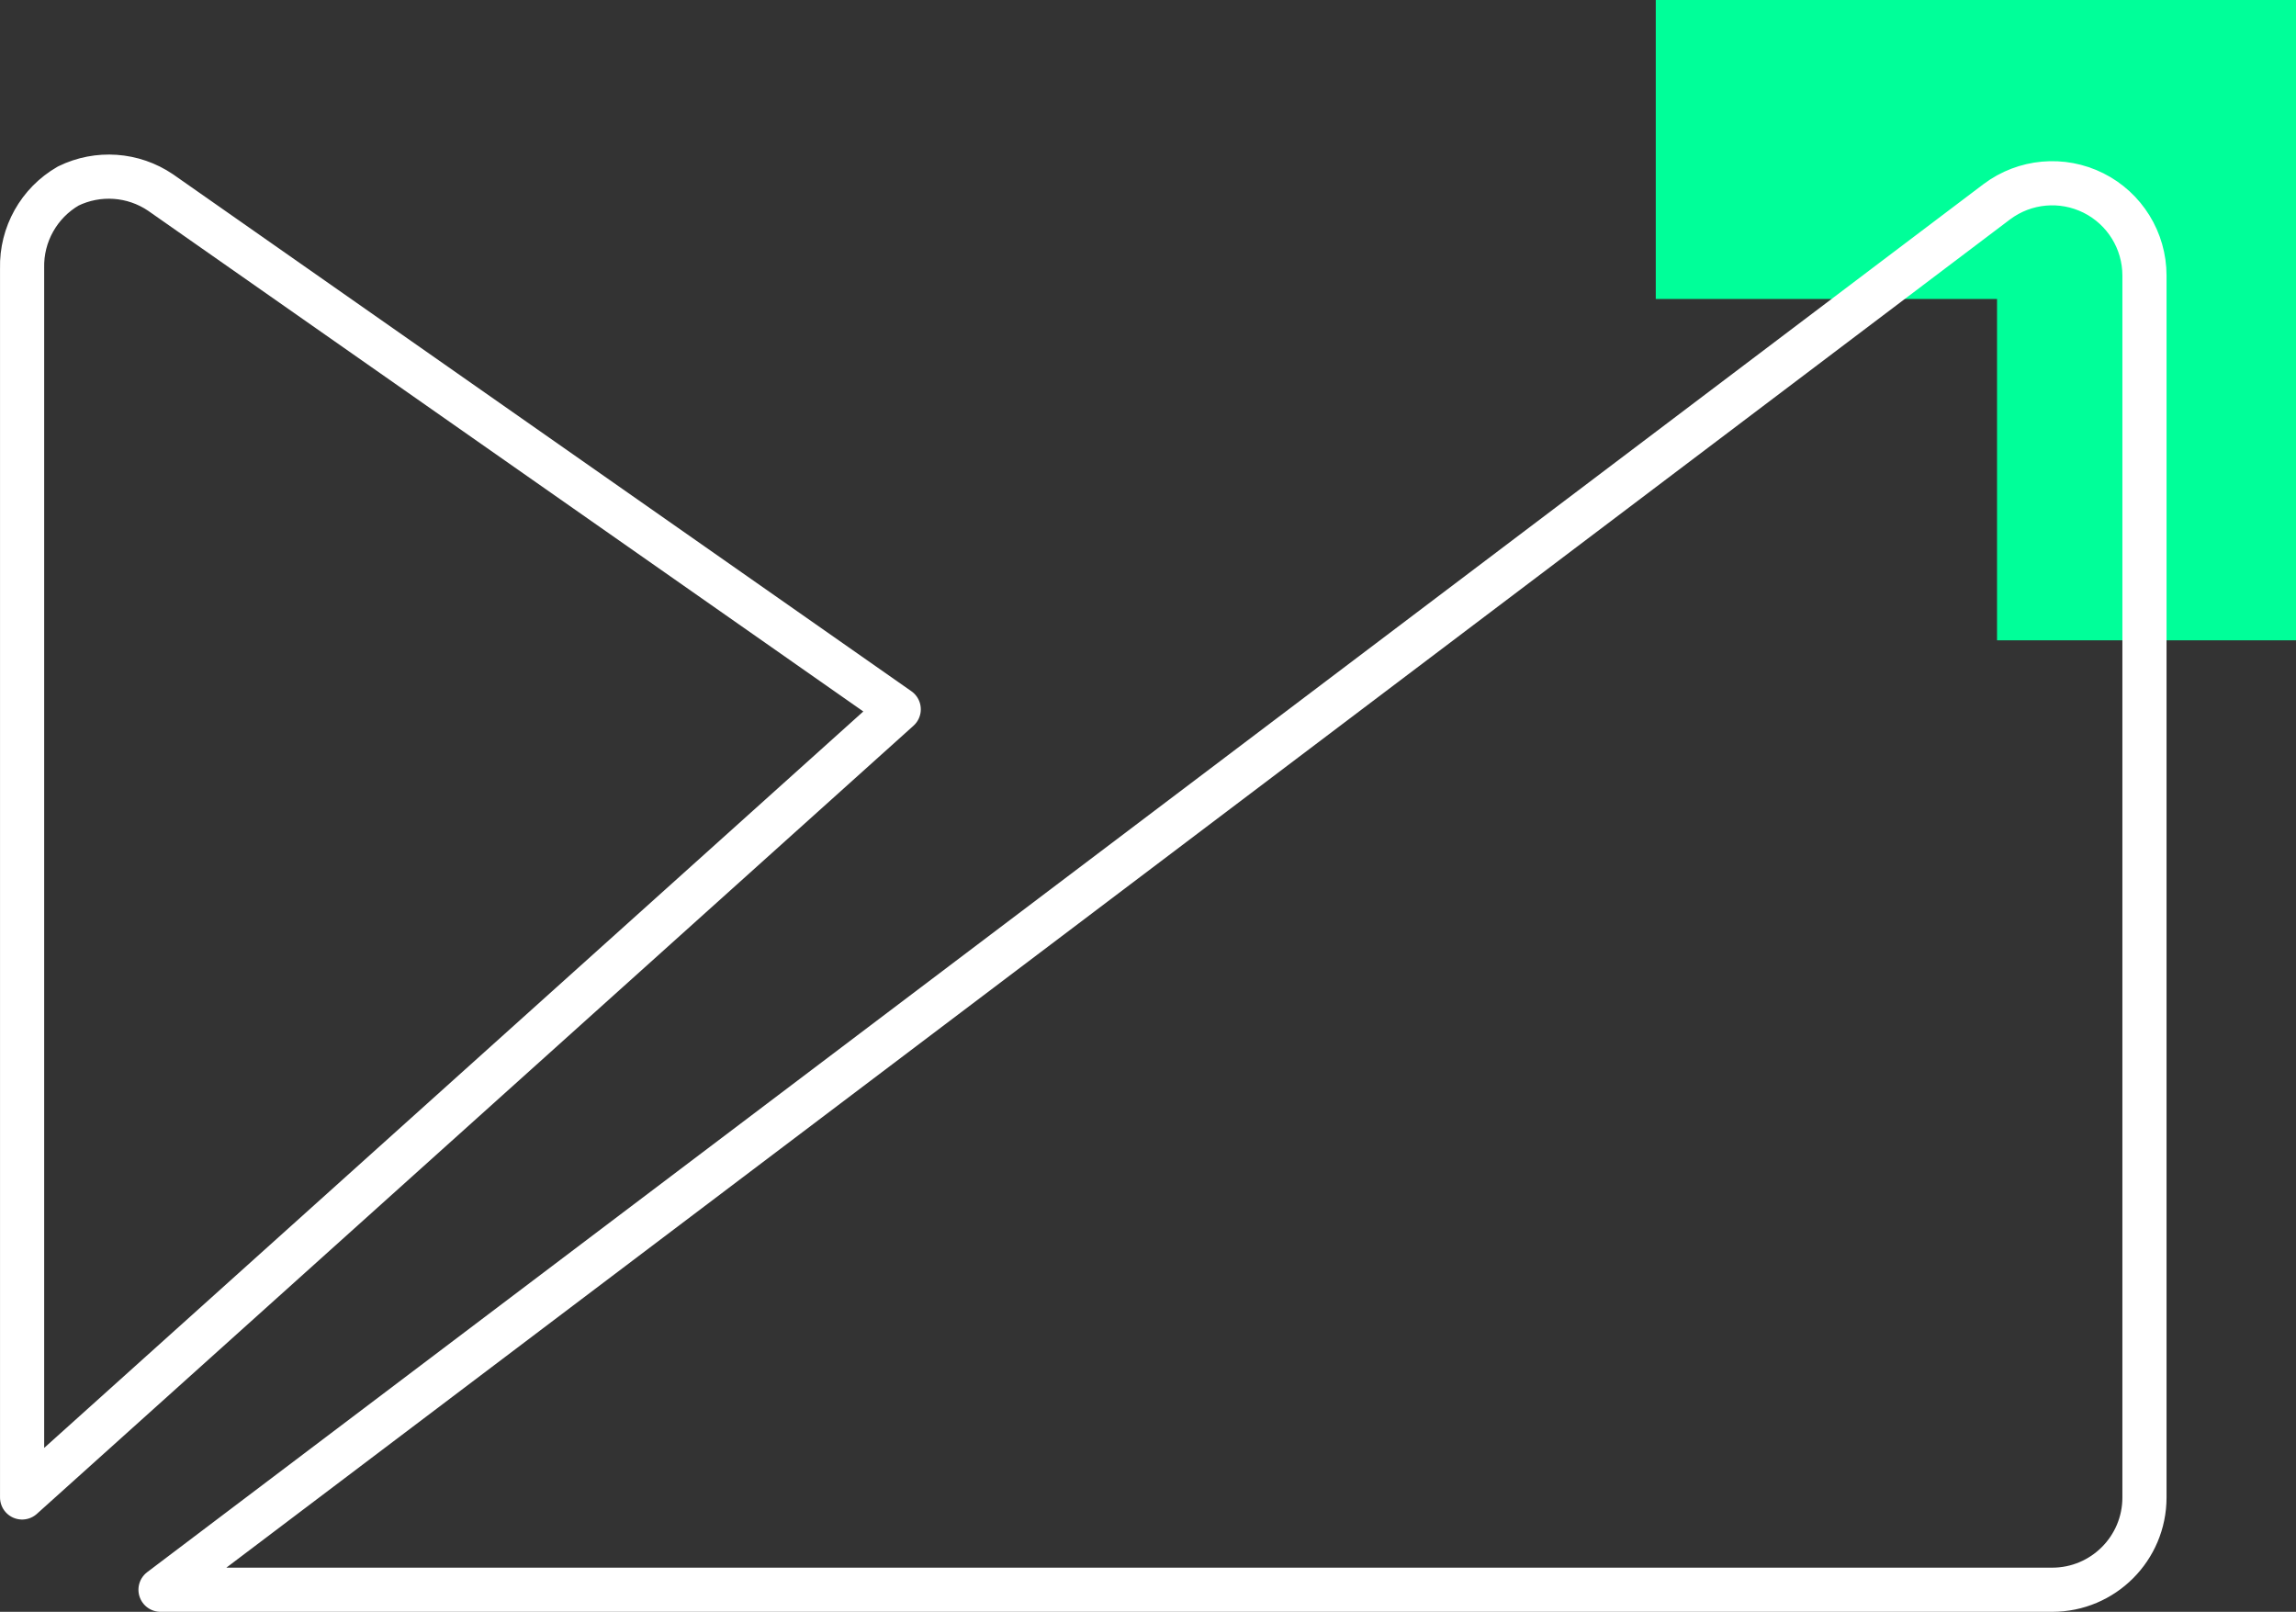
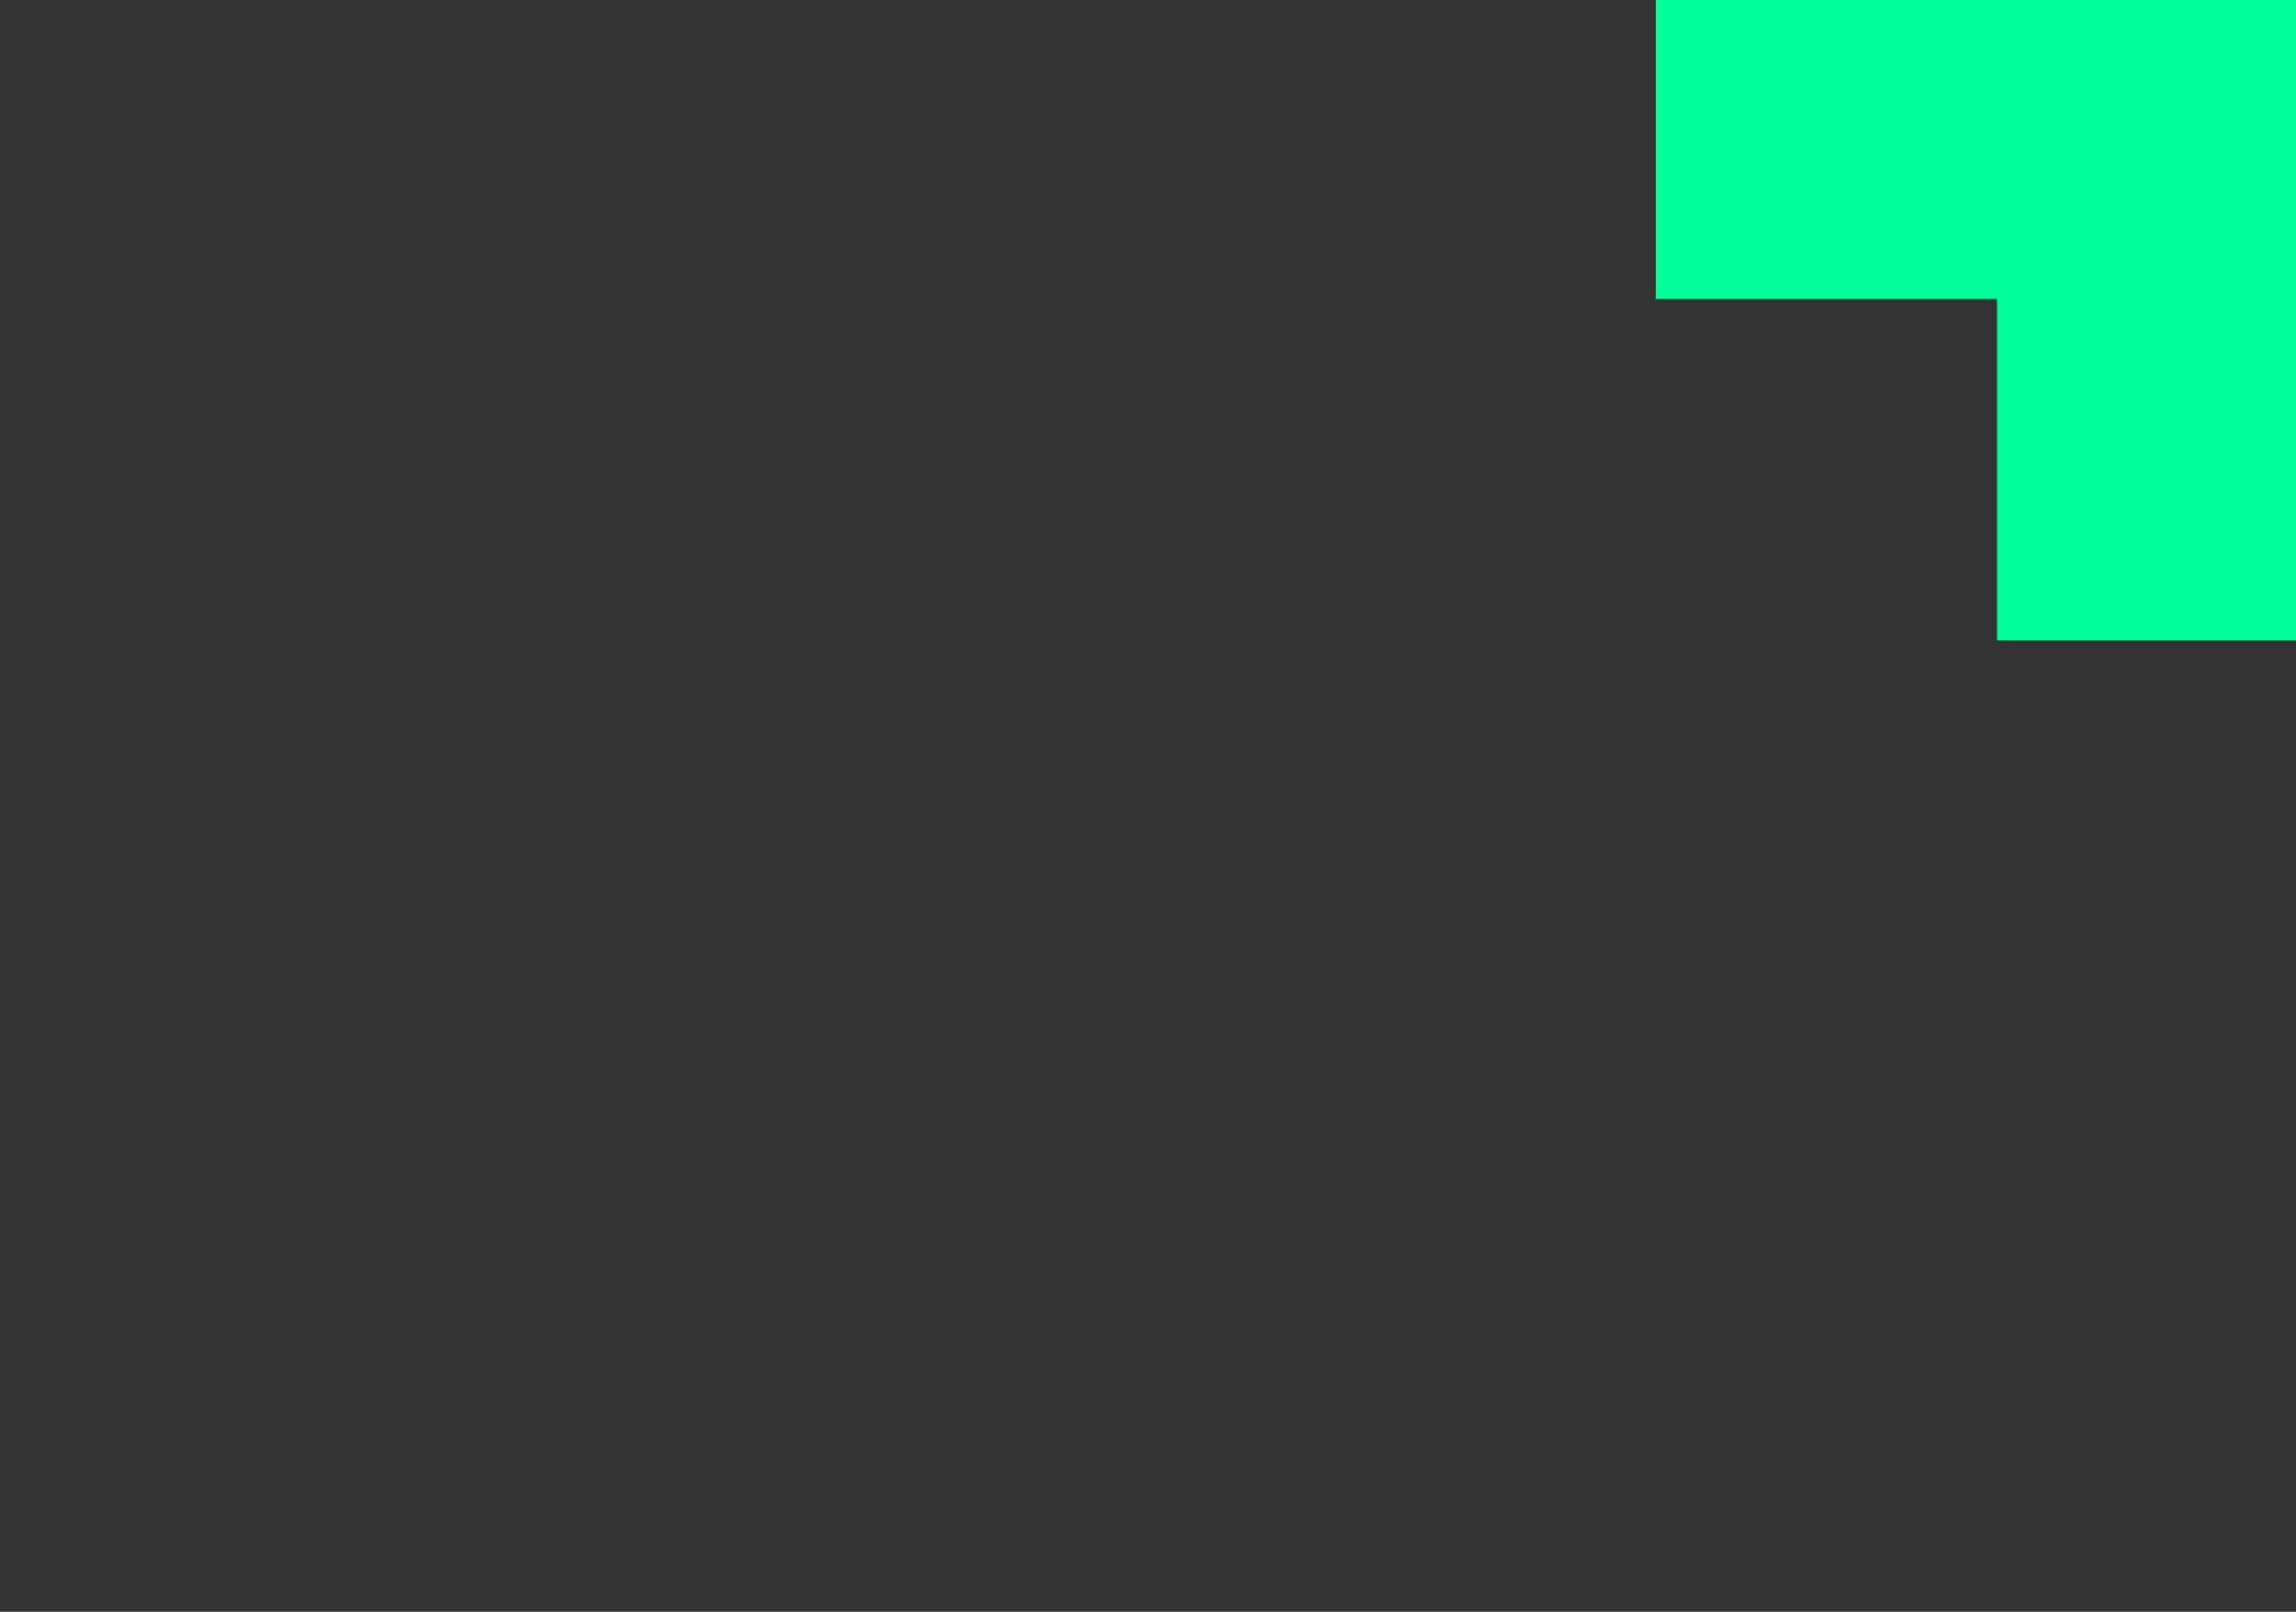
<svg xmlns="http://www.w3.org/2000/svg" width="104" height="73" viewBox="0 0 104 73" fill="none">
  <rect x="0" y="0" width="104" height="73" fill="#333333" stroke="none" />
  <path d="M104 29H90.458V13.541L75 13.541L75 0L104 0V29Z" fill="#00FF99" />
-   <path fill-rule="evenodd" clip-rule="evenodd" d="M7.271 72H92.956C95.265 72 97.136 70.129 97.136 67.82V12.48C97.136 10.897 96.242 9.449 94.826 8.741C93.41 8.033 91.715 8.186 90.449 9.136L7.271 72ZM1.001 67.82V12.146C0.965 10.617 1.766 9.19 3.091 8.425C4.436 7.767 6.031 7.879 7.271 8.718L40.709 32.125L1.001 67.82Z" stroke="white" stroke-width="2" stroke-linecap="round" stroke-linejoin="round" />
</svg>